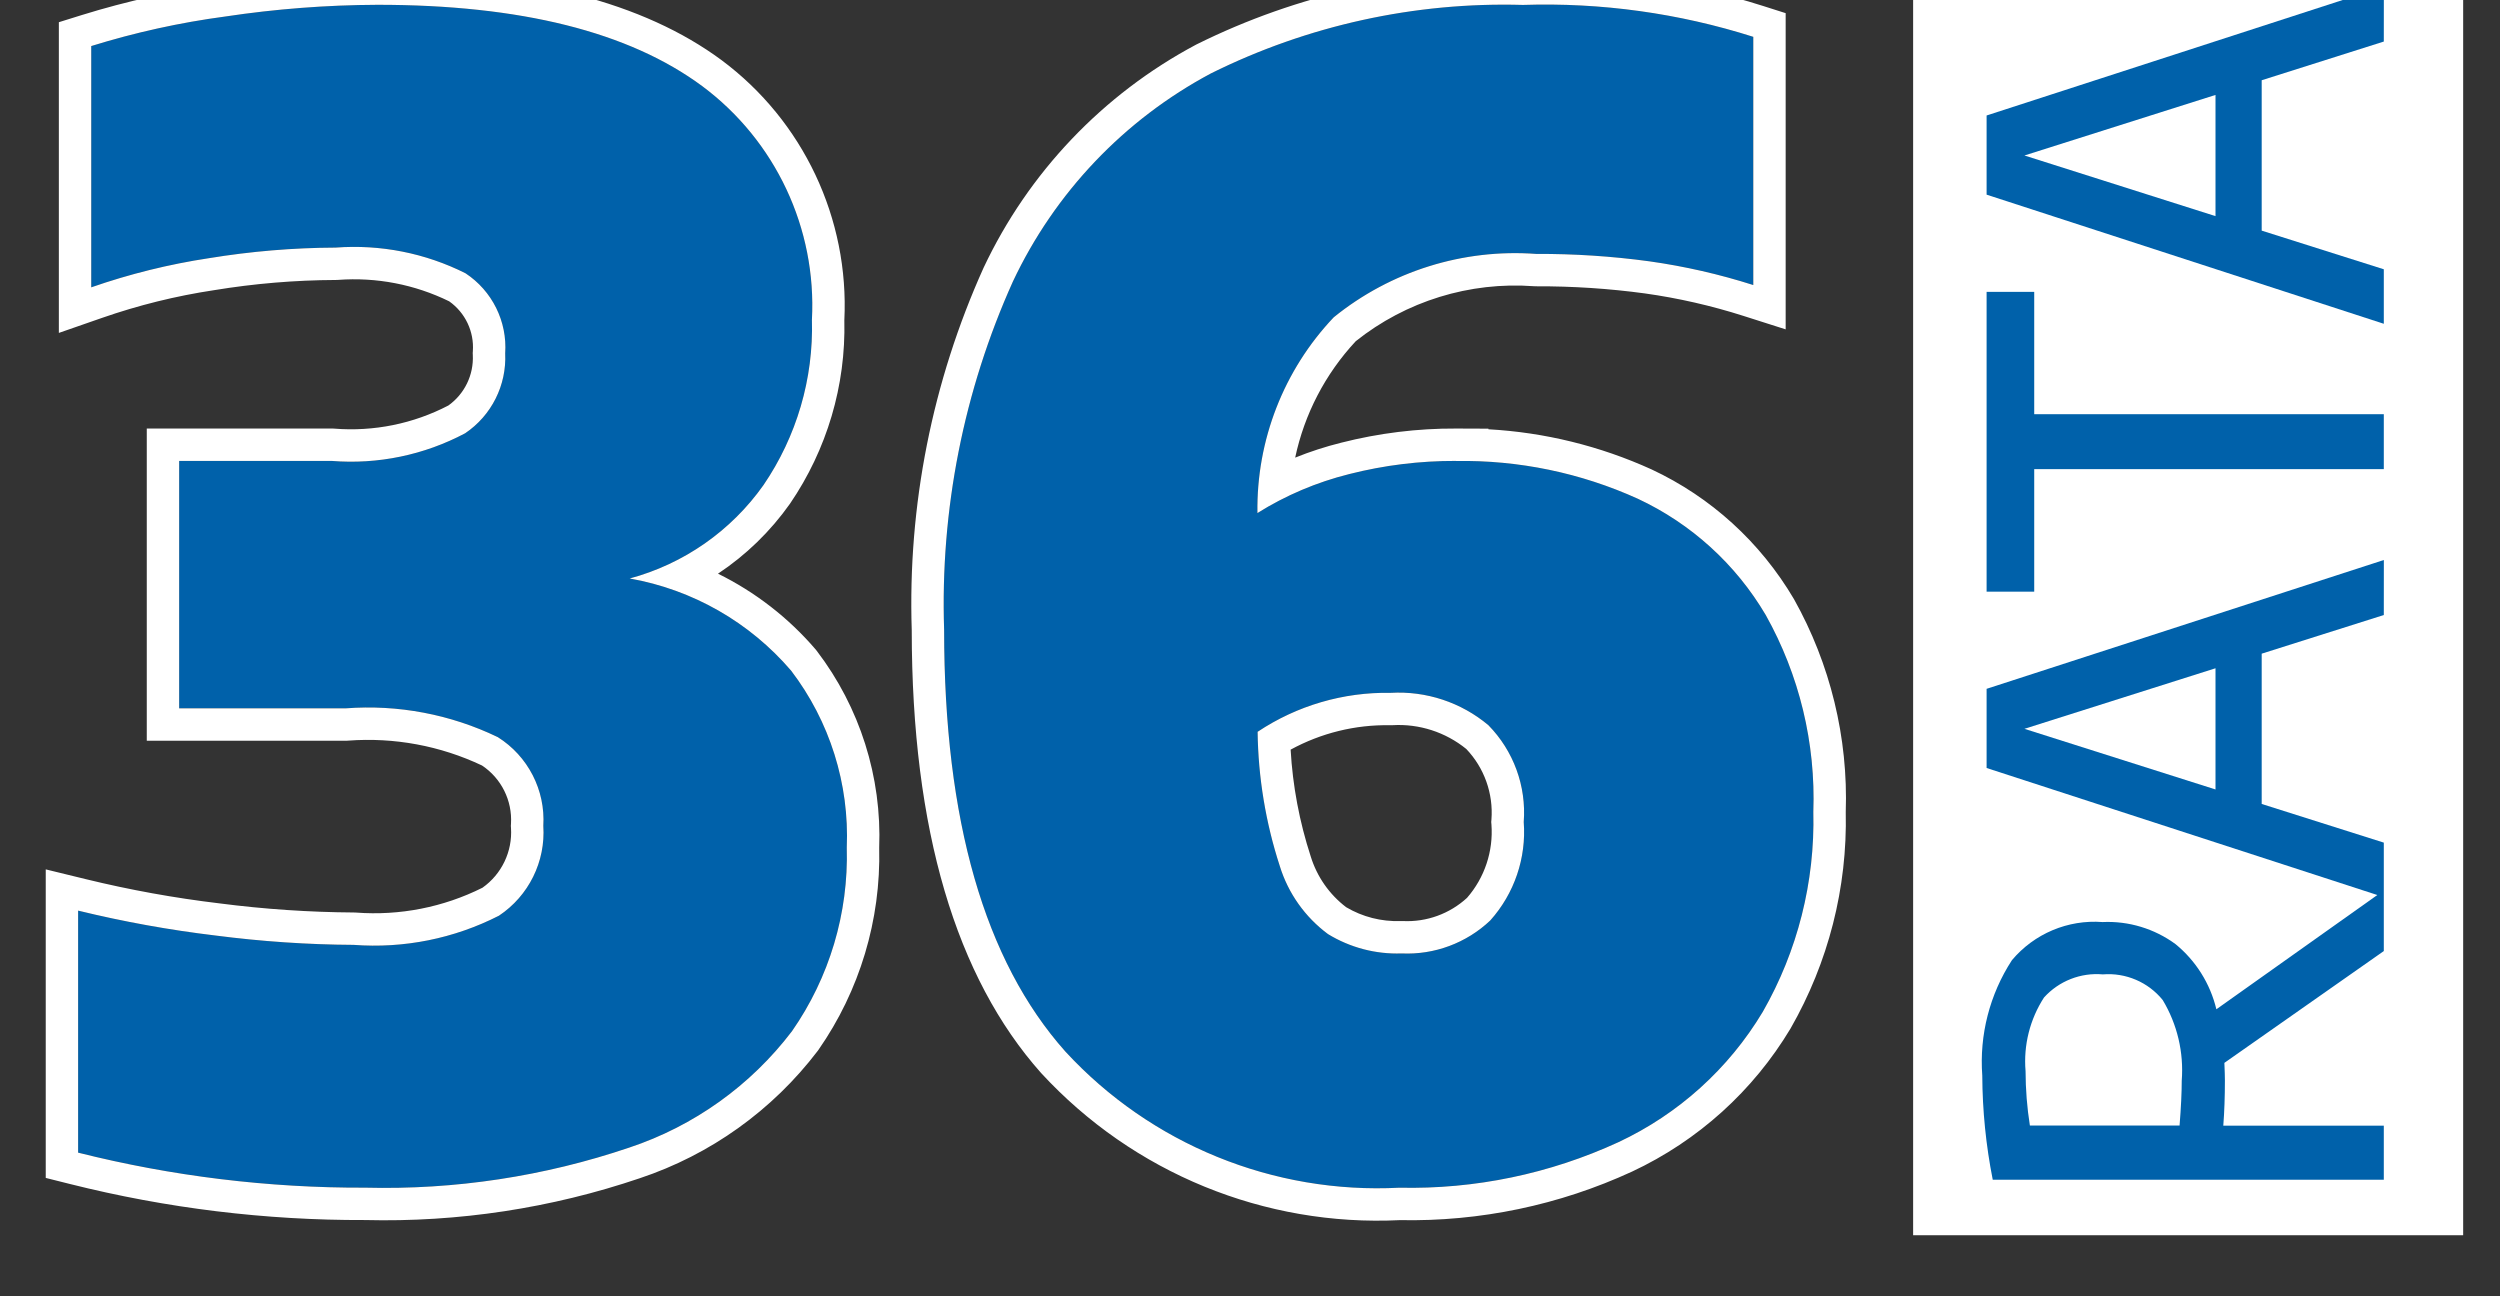
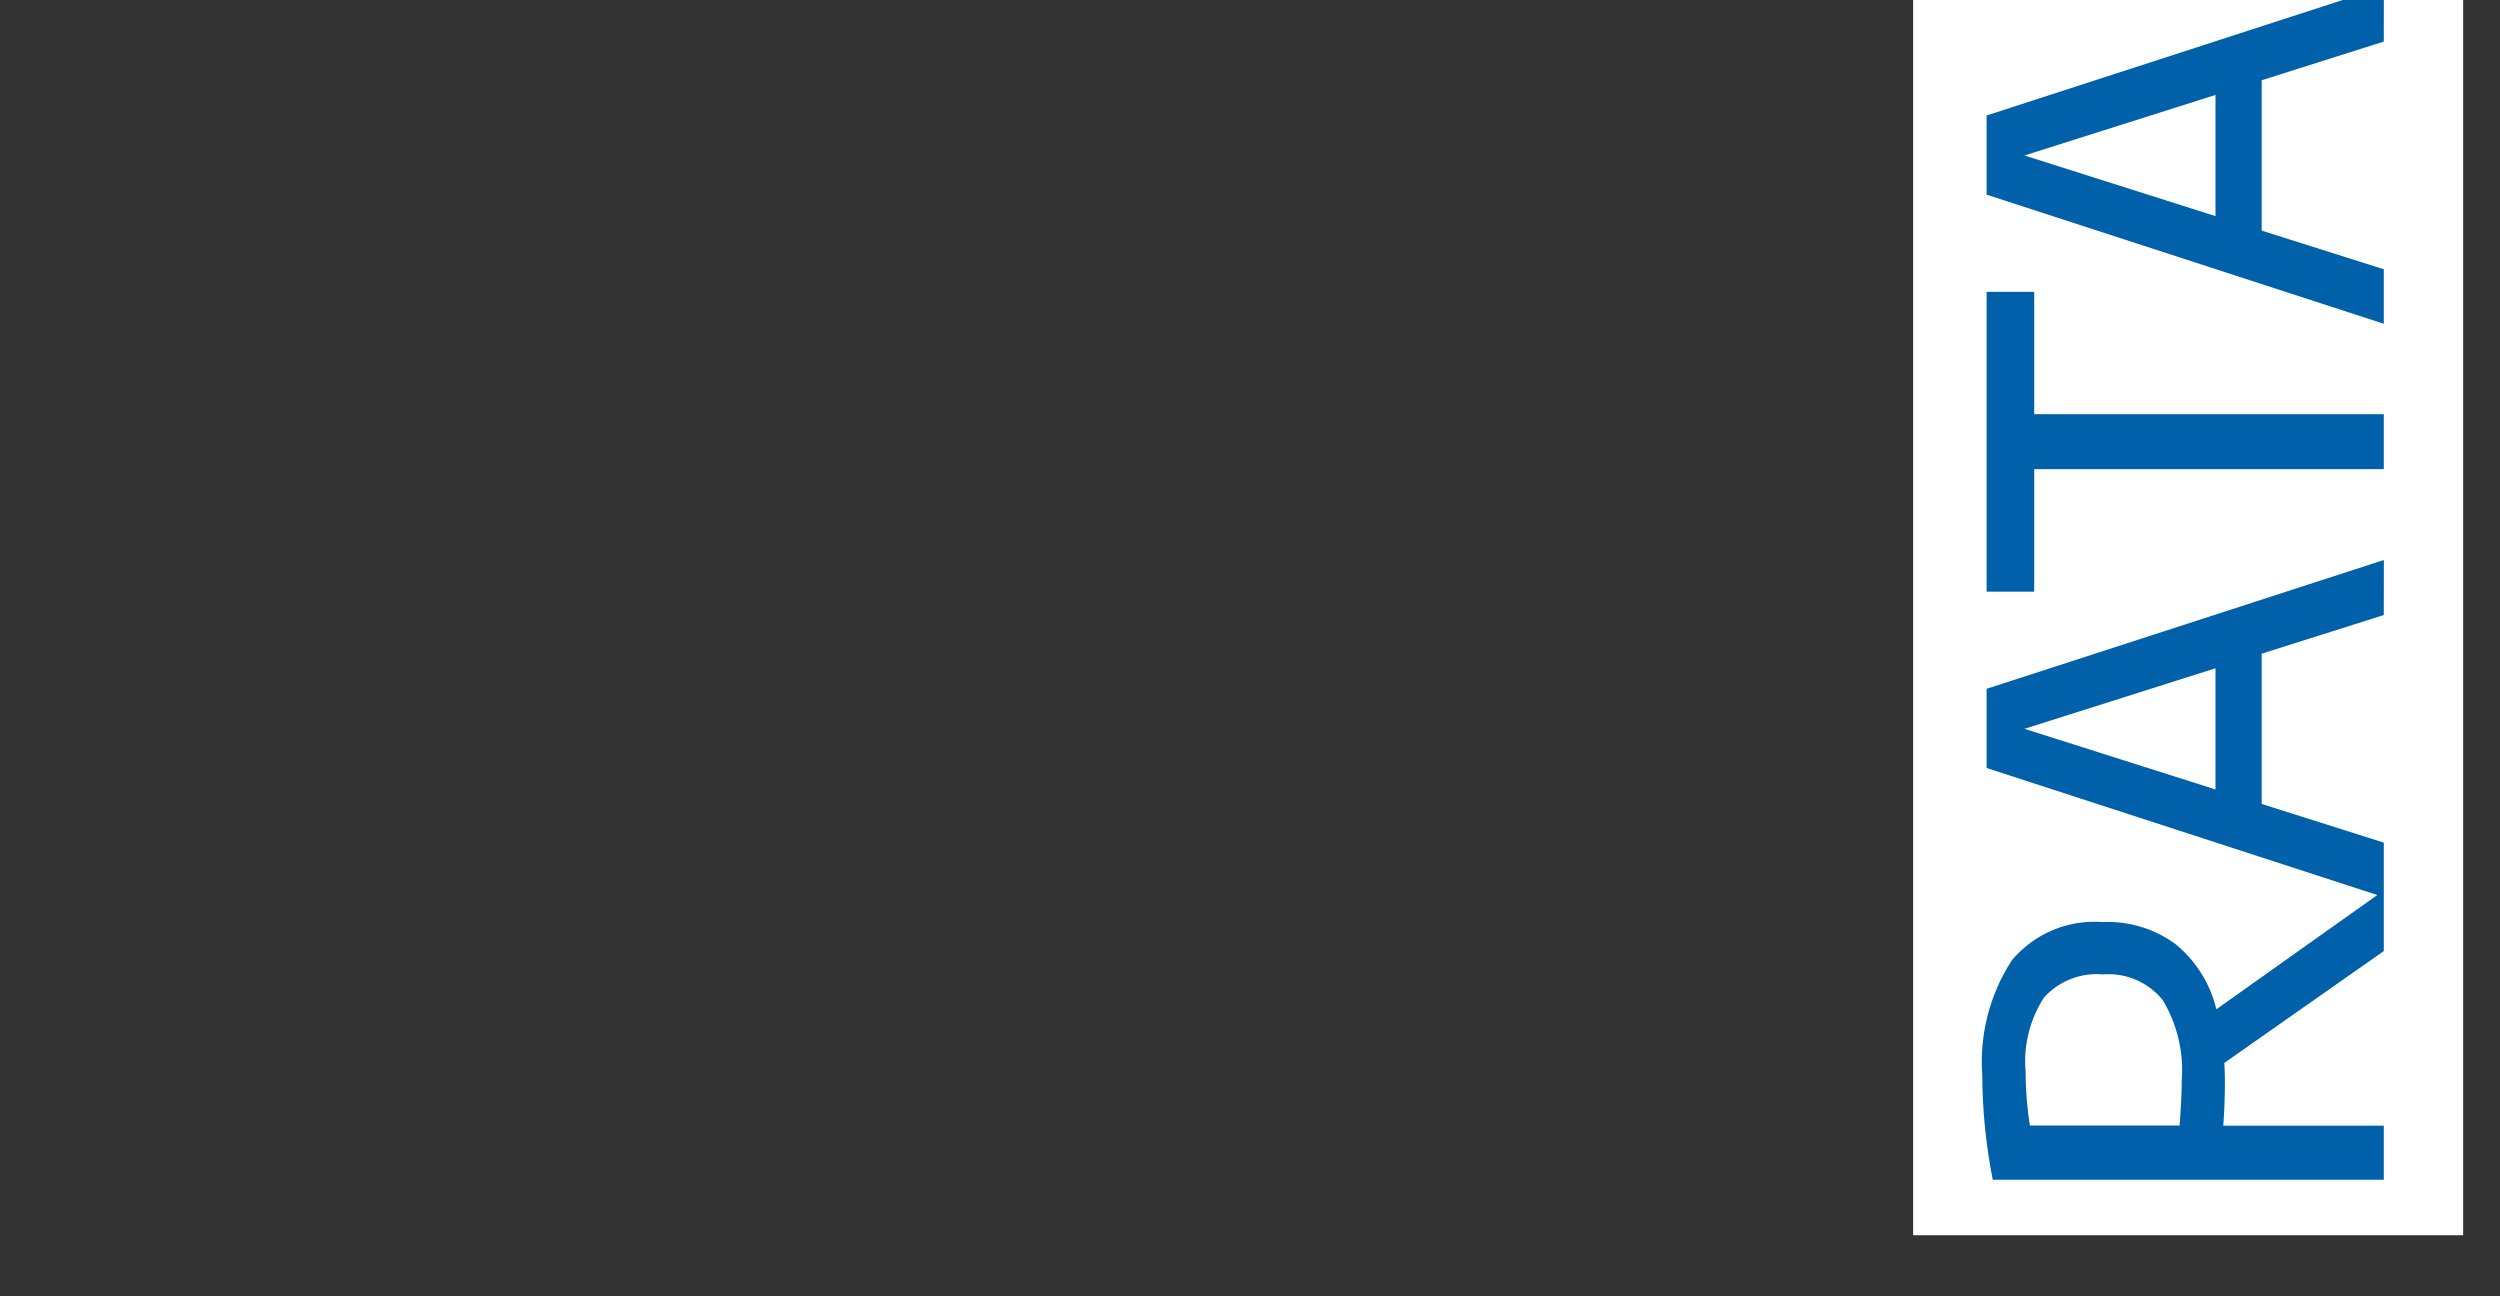
<svg xmlns="http://www.w3.org/2000/svg" width="100%" height="100%" viewBox="0 0 54 28" version="1.1" xml:space="preserve" style="fill-rule:evenodd;clip-rule:evenodd;stroke-linejoin:round;stroke-miterlimit:2;">
  <rect x="0" y="0" width="54" height="28" fill="#333333" stroke="none" />
  <g transform="matrix(0.935,0,0,0.935,-107.328,-3956.72)">
    <g transform="matrix(1.111,0,0,1.069,113.017,4230.39)">
      <rect x="41.376" y="0" width="11.437" height="28" style="fill:white;" />
    </g>
    <g transform="matrix(1,0,0,1,129.5,4249.15)">
-       <path d="M-0.164,-4C1.288,-3.744 2.607,-2.99 3.566,-1.87C4.458,-0.7 4.913,0.747 4.851,2.217C4.894,3.73 4.45,5.218 3.584,6.46C2.631,7.713 1.321,8.65 -0.173,9.147C-2.136,9.812 -4.201,10.126 -6.273,10.073C-8.509,10.081 -10.737,9.809 -12.906,9.264L-12.906,3.673C-11.861,3.928 -10.801,4.12 -9.733,4.248C-8.675,4.385 -7.609,4.458 -6.542,4.464C-5.382,4.552 -4.22,4.319 -3.184,3.79C-2.496,3.332 -2.104,2.539 -2.159,1.714C-2.108,0.891 -2.513,0.103 -3.211,-0.335C-4.303,-0.862 -5.516,-1.092 -6.725,-1L-10.572,-1L-10.572,-6.716L-7.049,-6.716C-5.982,-6.63 -4.912,-6.852 -3.966,-7.354C-3.356,-7.764 -3.004,-8.466 -3.04,-9.2C-2.989,-9.936 -3.34,-10.645 -3.957,-11.051C-4.885,-11.517 -5.922,-11.722 -6.957,-11.644C-7.936,-11.64 -8.914,-11.558 -9.88,-11.4C-10.806,-11.26 -11.718,-11.034 -12.603,-10.726L-12.603,-16.3C-11.591,-16.614 -10.554,-16.843 -9.503,-16.983C-8.34,-17.158 -7.165,-17.248 -5.989,-17.253C-2.682,-17.253 -0.182,-16.627 1.511,-15.375C3.205,-14.114 4.158,-12.084 4.046,-9.975C4.085,-8.617 3.693,-7.281 2.928,-6.159C2.181,-5.101 1.087,-4.337 -0.164,-4ZM18.926,-6.714C20.373,-6.738 21.808,-6.44 23.126,-5.842C24.359,-5.266 25.389,-4.33 26.08,-3.157C26.857,-1.771 27.237,-0.197 27.18,1.391C27.22,3.009 26.816,4.607 26.012,6.011C25.226,7.324 24.064,8.373 22.678,9.022C21.093,9.753 19.363,10.113 17.618,10.074C14.707,10.226 11.875,9.071 9.9,6.927C8.033,4.83 7.1,1.582 7.1,-2.816C7.008,-5.583 7.552,-8.335 8.689,-10.86C9.656,-12.913 11.261,-14.6 13.264,-15.668C15.5,-16.779 17.976,-17.322 20.472,-17.25C22.275,-17.309 24.074,-17.06 25.793,-16.513L25.793,-10.779C25.01,-11.029 24.207,-11.212 23.393,-11.327C22.526,-11.445 21.653,-11.502 20.778,-11.498C19.09,-11.623 17.416,-11.099 16.1,-10.033C14.945,-8.815 14.312,-7.191 14.338,-5.512C14.993,-5.922 15.709,-6.225 16.459,-6.412C17.265,-6.617 18.094,-6.719 18.926,-6.716L18.926,-6.714ZM17.667,4.662C18.425,4.698 19.166,4.422 19.717,3.9C20.273,3.279 20.553,2.457 20.49,1.626C20.553,0.797 20.255,-0.019 19.672,-0.612C19.043,-1.139 18.235,-1.406 17.416,-1.358C16.324,-1.378 15.251,-1.064 14.342,-0.458C14.356,0.595 14.528,1.64 14.854,2.642C15.048,3.272 15.439,3.823 15.968,4.215C16.478,4.527 17.069,4.683 17.667,4.662Z" style="fill:rgb(0,97,170);fill-rule:nonzero;" />
-     </g>
+       </g>
    <g transform="matrix(1,0,0,1,129.5,4249.15)">
-       <path d="M20.469,-17.999C22.35,-18.058 24.227,-17.797 26.02,-17.226L26.541,-17.06L26.541,-9.755L25.566,-10.066C24.822,-10.303 24.061,-10.477 23.292,-10.585C22.46,-10.698 21.621,-10.753 20.781,-10.75L20.723,-10.752C19.241,-10.861 17.771,-10.407 16.61,-9.482C15.903,-8.724 15.422,-7.792 15.21,-6.792C15.556,-6.932 15.912,-7.047 16.274,-7.137C17.142,-7.358 18.034,-7.468 18.929,-7.464L19.674,-7.461L19.674,-7.447C20.972,-7.375 22.249,-7.062 23.443,-6.52C24.813,-5.88 25.957,-4.84 26.733,-3.523C27.573,-2.023 27.987,-0.322 27.929,1.395C27.968,3.142 27.53,4.867 26.654,6.396C25.791,7.837 24.517,8.988 22.992,9.702C21.312,10.477 19.478,10.86 17.629,10.823C14.505,10.977 11.469,9.735 9.341,7.425C7.378,5.219 6.353,1.817 6.352,-2.806C6.258,-5.683 6.824,-8.543 8.012,-11.179C9.048,-13.378 10.767,-15.184 12.912,-16.328L12.931,-16.338C15.27,-17.5 17.859,-18.07 20.469,-17.999ZM-4.334,-10.403C-5.13,-10.793 -6.016,-10.964 -6.901,-10.898L-6.954,-10.896C-7.894,-10.892 -8.832,-10.814 -9.768,-10.66C-10.649,-10.527 -11.516,-10.312 -12.357,-10.019L-13.351,-9.673L-13.351,-16.851L-12.825,-17.015C-11.773,-17.342 -10.694,-17.579 -9.614,-17.723C-8.415,-17.903 -7.205,-17.996 -5.989,-18.001C-2.482,-18.001 0.161,-17.304 1.958,-15.975C3.845,-14.571 4.91,-12.313 4.795,-9.965C4.831,-8.46 4.395,-6.981 3.539,-5.727C3.086,-5.086 2.521,-4.539 1.876,-4.111C2.734,-3.688 3.504,-3.094 4.135,-2.357L4.161,-2.324C5.154,-1.022 5.663,0.586 5.6,2.222C5.641,3.886 5.15,5.522 4.198,6.888L4.18,6.913C3.135,8.286 1.7,9.313 0.067,9.856C-1.975,10.548 -4.124,10.875 -6.28,10.821C-8.575,10.829 -10.862,10.549 -13.088,9.99L-13.654,9.848L-13.654,2.72L-12.728,2.946C-11.713,3.194 -10.683,3.381 -9.637,3.506C-8.609,3.639 -7.574,3.709 -6.537,3.716L-6.485,3.718C-5.478,3.794 -4.468,3.596 -3.565,3.144C-3.121,2.831 -2.87,2.307 -2.906,1.763L-2.909,1.716L-2.906,1.668C-2.873,1.131 -3.13,0.616 -3.576,0.32C-4.539,-0.136 -5.605,-0.334 -6.668,-0.254L-6.697,-0.252L-11.32,-0.252L-11.32,-7.464L-7.019,-7.464L-6.989,-7.462C-6.078,-7.389 -5.164,-7.574 -4.353,-7.996C-3.979,-8.262 -3.765,-8.703 -3.788,-9.163L-3.79,-9.207L-3.787,-9.252C-3.755,-9.705 -3.964,-10.142 -4.334,-10.403ZM18.926,-6.714C20.373,-6.738 21.808,-6.44 23.126,-5.842C24.359,-5.266 25.389,-4.33 26.08,-3.157C26.857,-1.771 27.237,-0.197 27.18,1.391C27.22,3.009 26.816,4.607 26.012,6.011C25.226,7.324 24.064,8.373 22.678,9.022C21.093,9.753 19.363,10.113 17.618,10.074C14.707,10.226 11.875,9.071 9.9,6.927C8.033,4.83 7.1,1.582 7.1,-2.816C7.008,-5.583 7.552,-8.335 8.689,-10.86C9.656,-12.913 11.261,-14.6 13.264,-15.668C15.5,-16.779 17.976,-17.322 20.472,-17.25C22.275,-17.309 24.074,-17.06 25.793,-16.513L25.793,-10.779C25.01,-11.029 24.207,-11.212 23.393,-11.327C22.526,-11.445 21.653,-11.502 20.778,-11.498C19.09,-11.623 17.416,-11.099 16.1,-10.033C14.945,-8.815 14.312,-7.191 14.338,-5.512C14.993,-5.922 15.709,-6.225 16.459,-6.412C17.265,-6.617 18.094,-6.719 18.926,-6.716L18.926,-6.714ZM-0.164,-4C1.288,-3.744 2.607,-2.99 3.566,-1.87C4.458,-0.7 4.913,0.747 4.851,2.217C4.894,3.73 4.45,5.218 3.584,6.46C2.631,7.713 1.321,8.65 -0.173,9.147C-2.136,9.812 -4.201,10.126 -6.273,10.073C-8.509,10.081 -10.737,9.809 -12.906,9.264L-12.906,3.673C-11.861,3.928 -10.801,4.12 -9.733,4.248C-8.675,4.385 -7.609,4.458 -6.542,4.464C-5.382,4.552 -4.22,4.319 -3.184,3.79C-2.496,3.332 -2.104,2.539 -2.159,1.714C-2.108,0.891 -2.513,0.103 -3.211,-0.335C-4.303,-0.862 -5.516,-1.092 -6.725,-1L-10.572,-1L-10.572,-6.716L-7.049,-6.716C-5.982,-6.63 -4.912,-6.852 -3.966,-7.354C-3.356,-7.764 -3.004,-8.466 -3.04,-9.2C-2.989,-9.936 -3.34,-10.645 -3.957,-11.051C-4.885,-11.517 -5.922,-11.722 -6.957,-11.644C-7.936,-11.64 -8.914,-11.558 -9.88,-11.4C-10.806,-11.26 -11.718,-11.034 -12.603,-10.726L-12.603,-16.3C-11.591,-16.614 -10.554,-16.843 -9.503,-16.983C-8.34,-17.158 -7.165,-17.248 -5.989,-17.253C-2.682,-17.253 -0.182,-16.627 1.511,-15.375C3.205,-14.114 4.158,-12.084 4.046,-9.975C4.085,-8.617 3.693,-7.281 2.928,-6.159C2.181,-5.101 1.087,-4.337 -0.164,-4ZM17.667,4.662C18.425,4.698 19.166,4.422 19.717,3.9C20.273,3.279 20.553,2.457 20.49,1.626C20.553,0.797 20.255,-0.019 19.672,-0.612C19.043,-1.139 18.235,-1.406 17.416,-1.358C16.324,-1.378 15.251,-1.064 14.342,-0.458C14.356,0.595 14.528,1.64 14.854,2.642C15.048,3.272 15.439,3.823 15.968,4.215C16.478,4.527 17.069,4.683 17.667,4.662ZM19.163,-0.061C18.684,-0.45 18.076,-0.647 17.46,-0.611L17.402,-0.61C16.598,-0.625 15.807,-0.429 15.105,-0.046C15.152,0.789 15.307,1.616 15.569,2.421C15.713,2.888 15.999,3.298 16.388,3.594C16.766,3.818 17.201,3.929 17.641,3.914L17.702,3.914C18.247,3.94 18.779,3.746 19.18,3.378C19.587,2.911 19.79,2.3 19.744,1.682L19.739,1.626L19.744,1.569C19.79,0.968 19.578,0.375 19.163,-0.061Z" style="fill:white;" />
-     </g>
+       </g>
    <g transform="matrix(-3.82857e-16,-1,1,-3.82857e-16,160.583,4259.04)">
      <path d="M5.283,9.276L2.7,5.593C2.518,5.601 2.382,5.605 2.291,5.605C1.919,5.605 1.572,5.593 1.249,5.568L1.249,9.276L0,9.276L0,0.242C0.792,0.085 1.598,0.004 2.406,0C3.346,-0.069 4.282,0.171 5.072,0.685C5.685,1.2 6.014,1.98 5.953,2.778C5.981,3.381 5.801,3.975 5.445,4.462C5.06,4.934 4.53,5.266 3.938,5.408L6.684,9.276L5.283,9.276ZM1.253,4.558C1.67,4.591 2.016,4.608 2.289,4.608C2.941,4.658 3.592,4.505 4.152,4.168C4.565,3.834 4.787,3.315 4.744,2.785C4.789,2.274 4.591,1.77 4.21,1.426C3.706,1.1 3.109,0.95 2.511,1C2.089,1.001 1.668,1.034 1.252,1.1L1.253,4.558ZM13.046,9.276L12.153,6.455L8.681,6.455L7.788,9.276L6.529,9.276L9.512,0.1L11.341,0.1L14.317,9.277L13.046,9.276ZM9.016,5.388L11.816,5.388L10.417,0.974L9.016,5.388ZM16.416,9.276L16.416,1.2L13.586,1.2L13.586,0.1L20.512,0.1L20.512,1.2L17.685,1.2L17.685,9.276L16.416,9.276ZM26.294,9.276L25.4,6.455L21.926,6.455L21.033,9.276L19.774,9.276L22.757,0.1L24.586,0.1L27.562,9.277L26.294,9.276ZM22.261,5.388L25.061,5.388L23.662,0.974L22.261,5.388Z" style="fill:rgb(0,97,170);fill-rule:nonzero;" />
    </g>
  </g>
</svg>